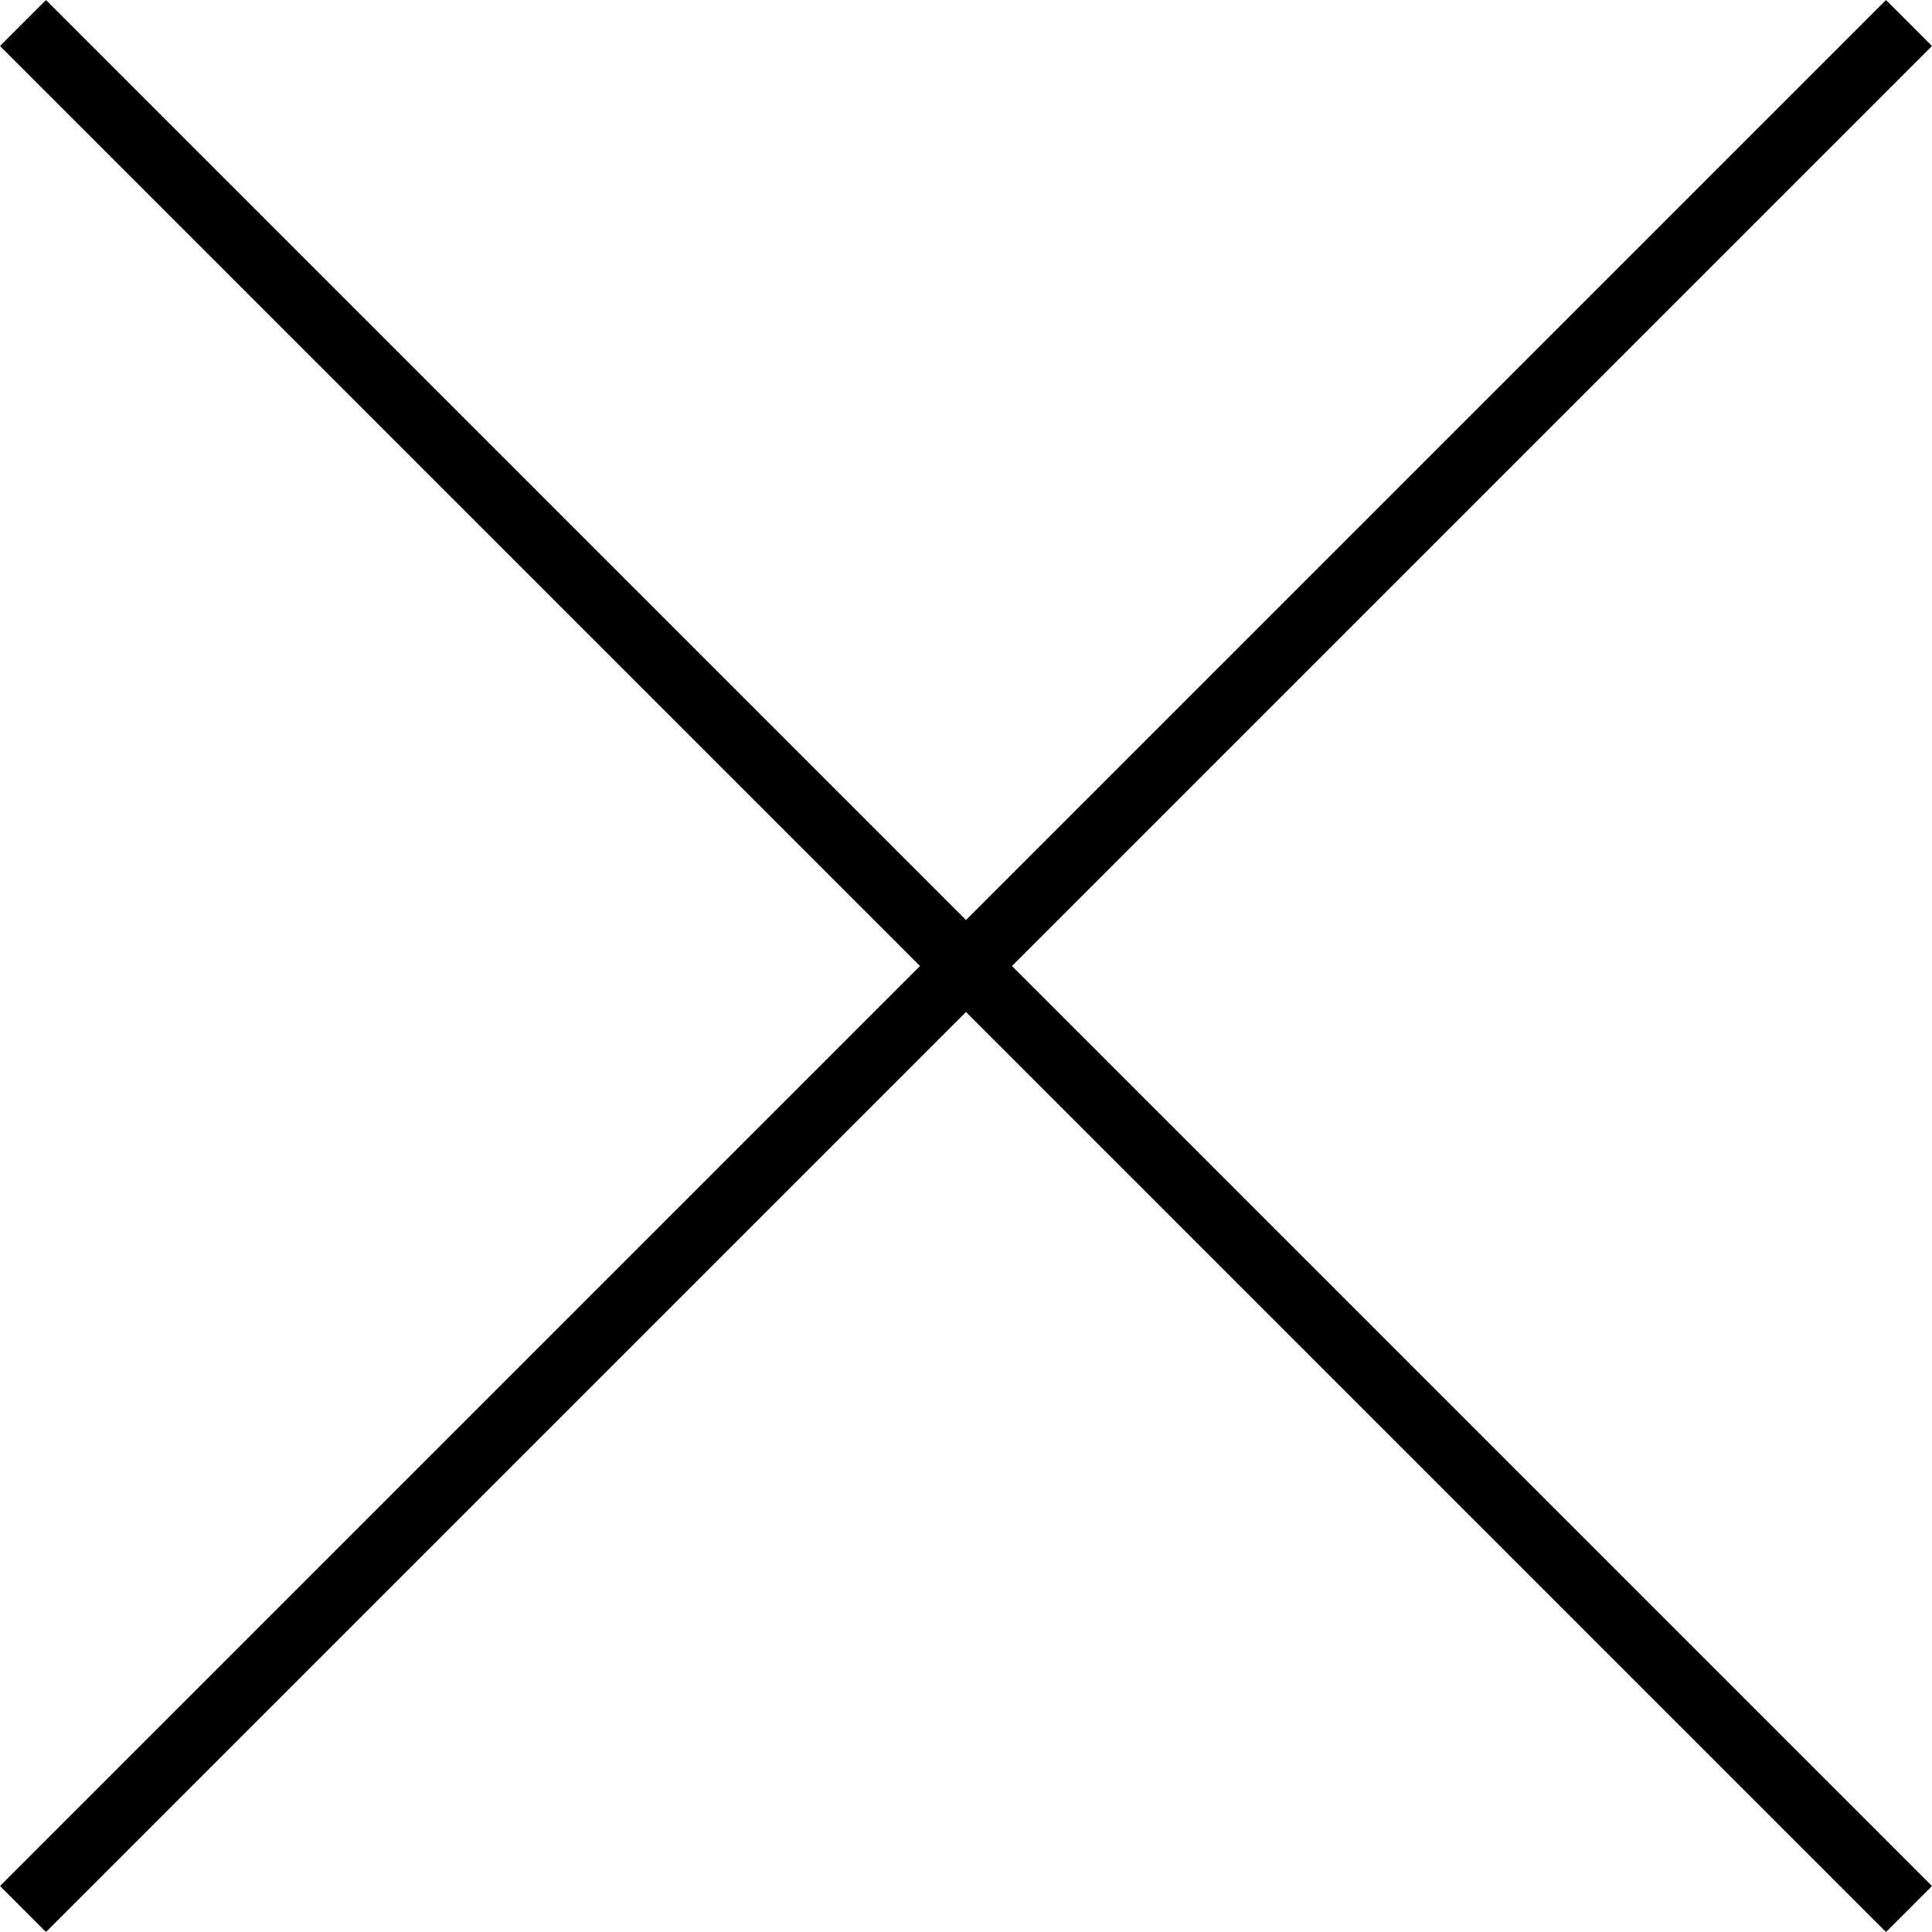
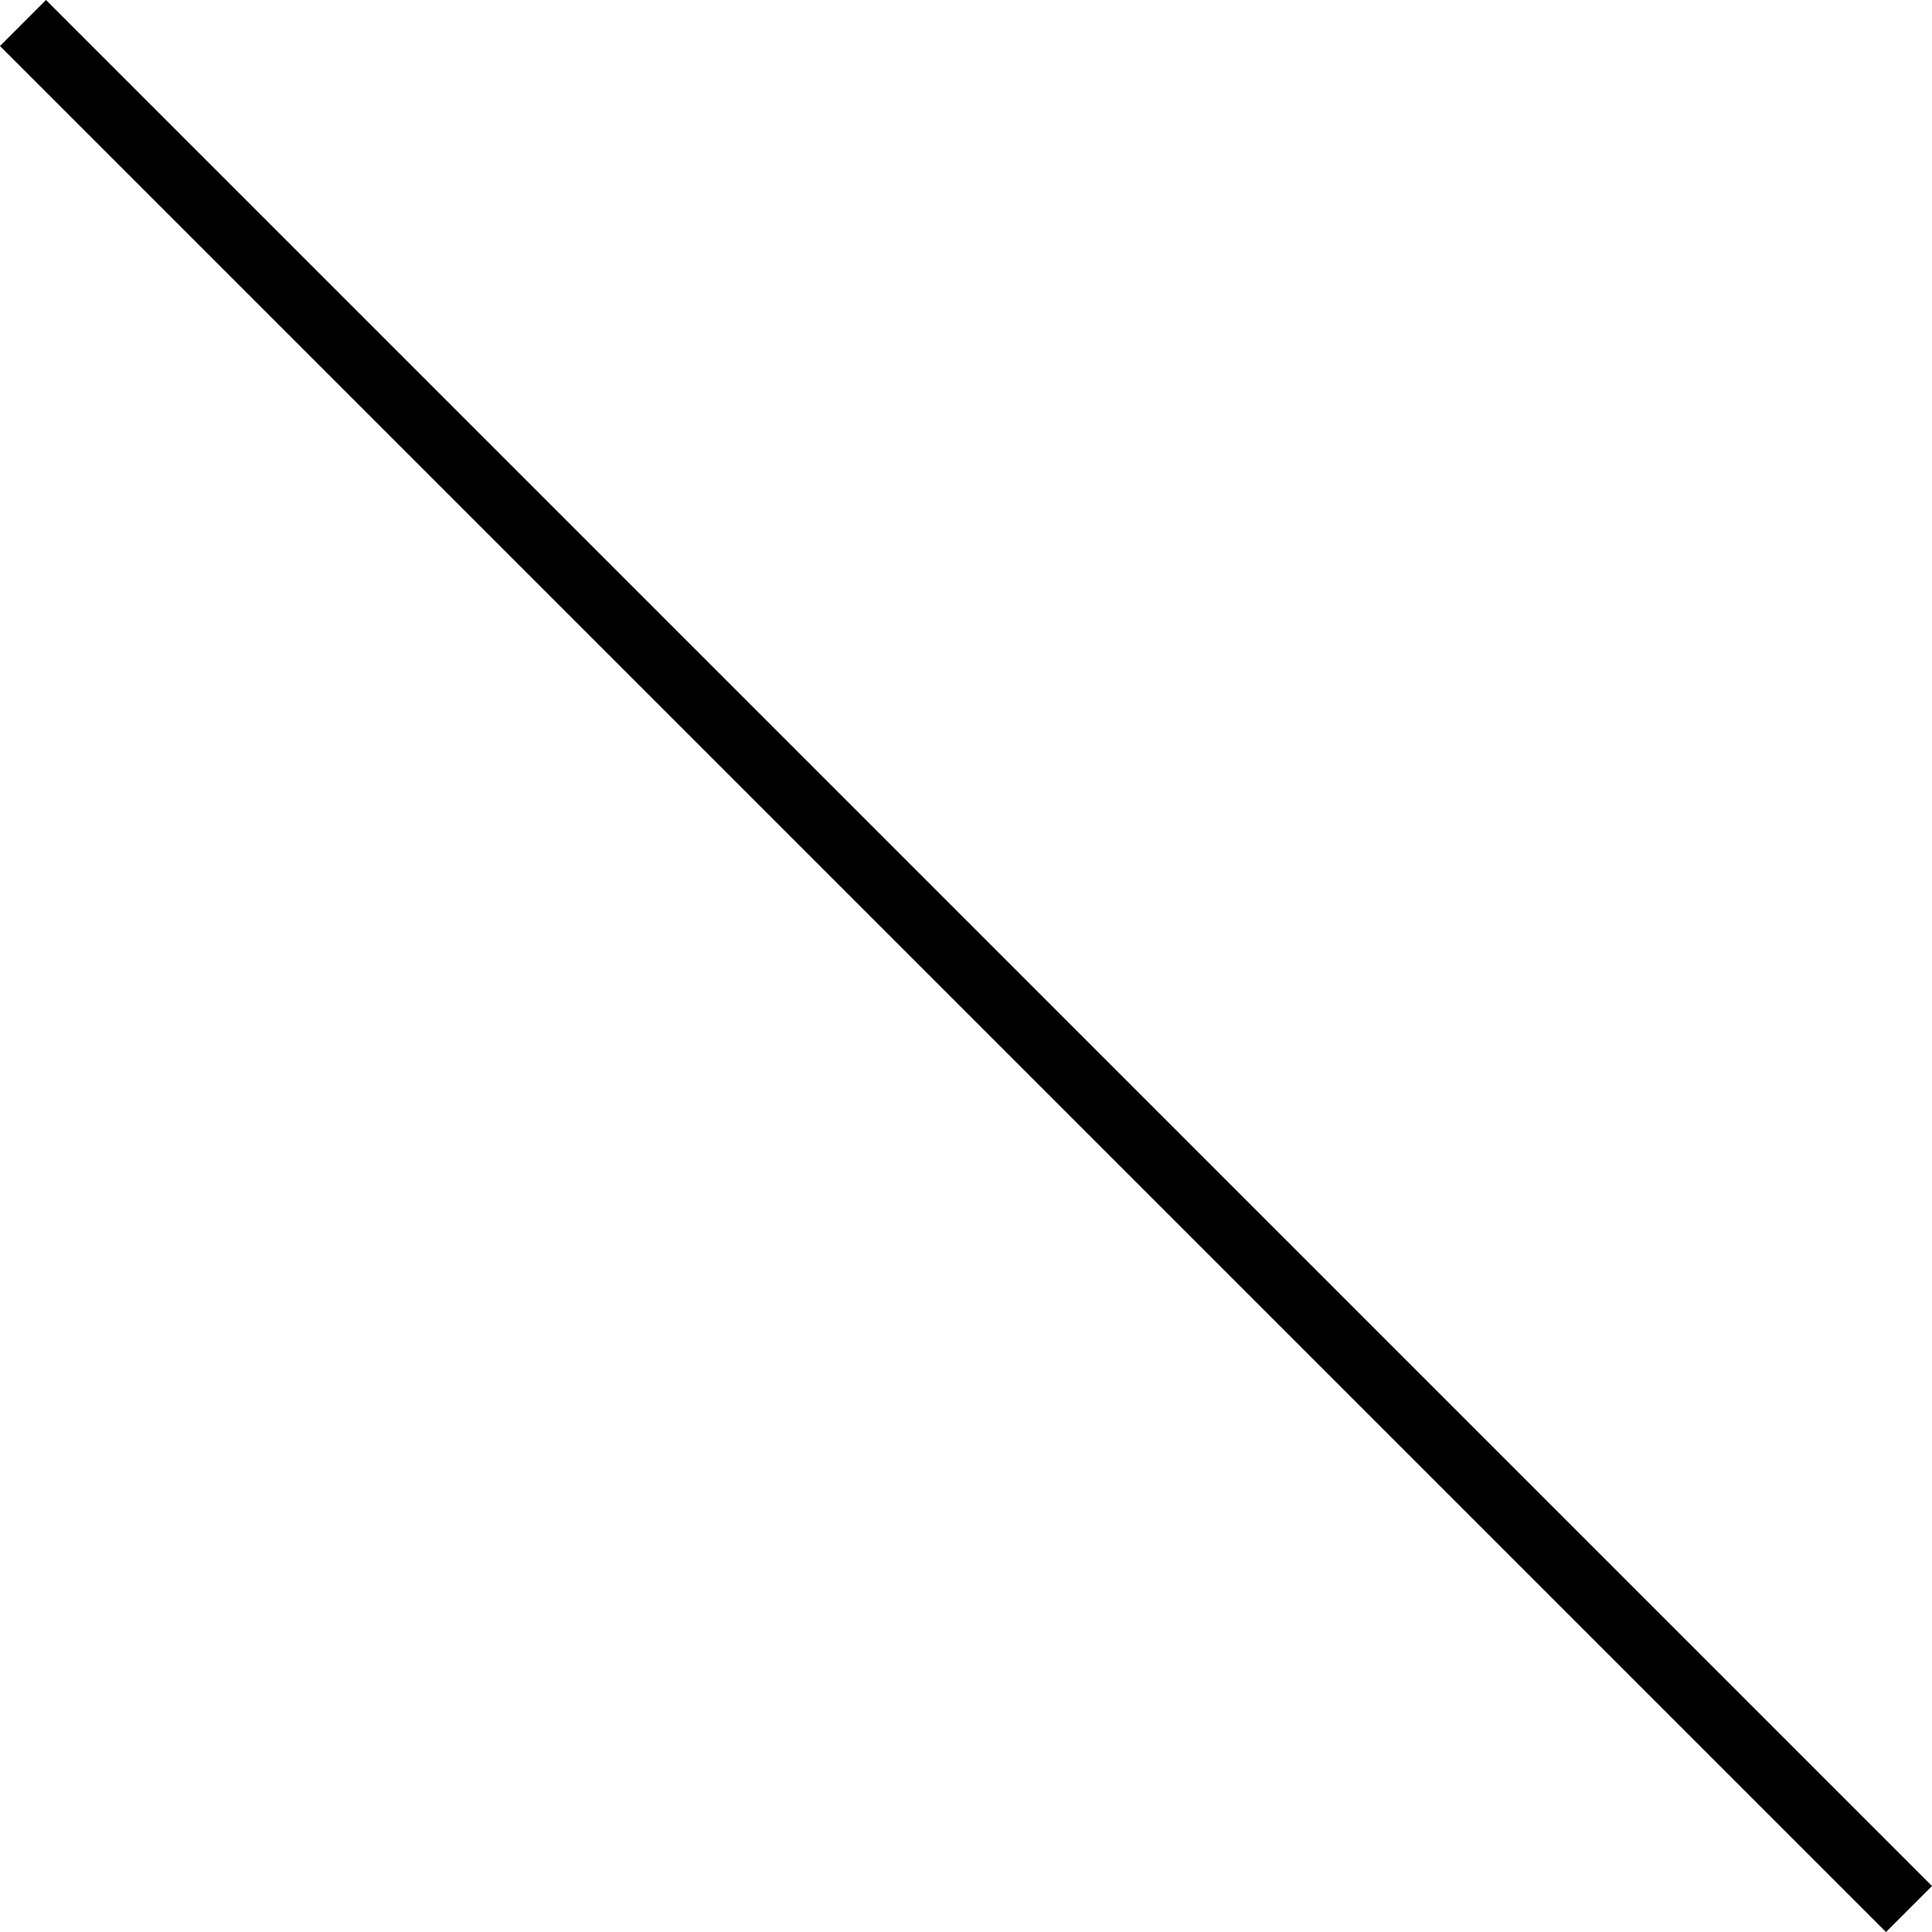
<svg xmlns="http://www.w3.org/2000/svg" width="29.698" height="29.698" viewBox="0 0 29.698 29.698">
  <g id="グループ_1048" data-name="グループ 1048" transform="translate(-1862.166 1619.628) rotate(45)">
-     <line id="線_179" data-name="線 179" y2="41" transform="translate(192.5 -2482.5)" fill="none" stroke="#000" stroke-width="1" />
    <line id="線_180" data-name="線 180" y2="41" transform="translate(213 -2462) rotate(90)" fill="none" stroke="#000" stroke-width="1" />
  </g>
</svg>